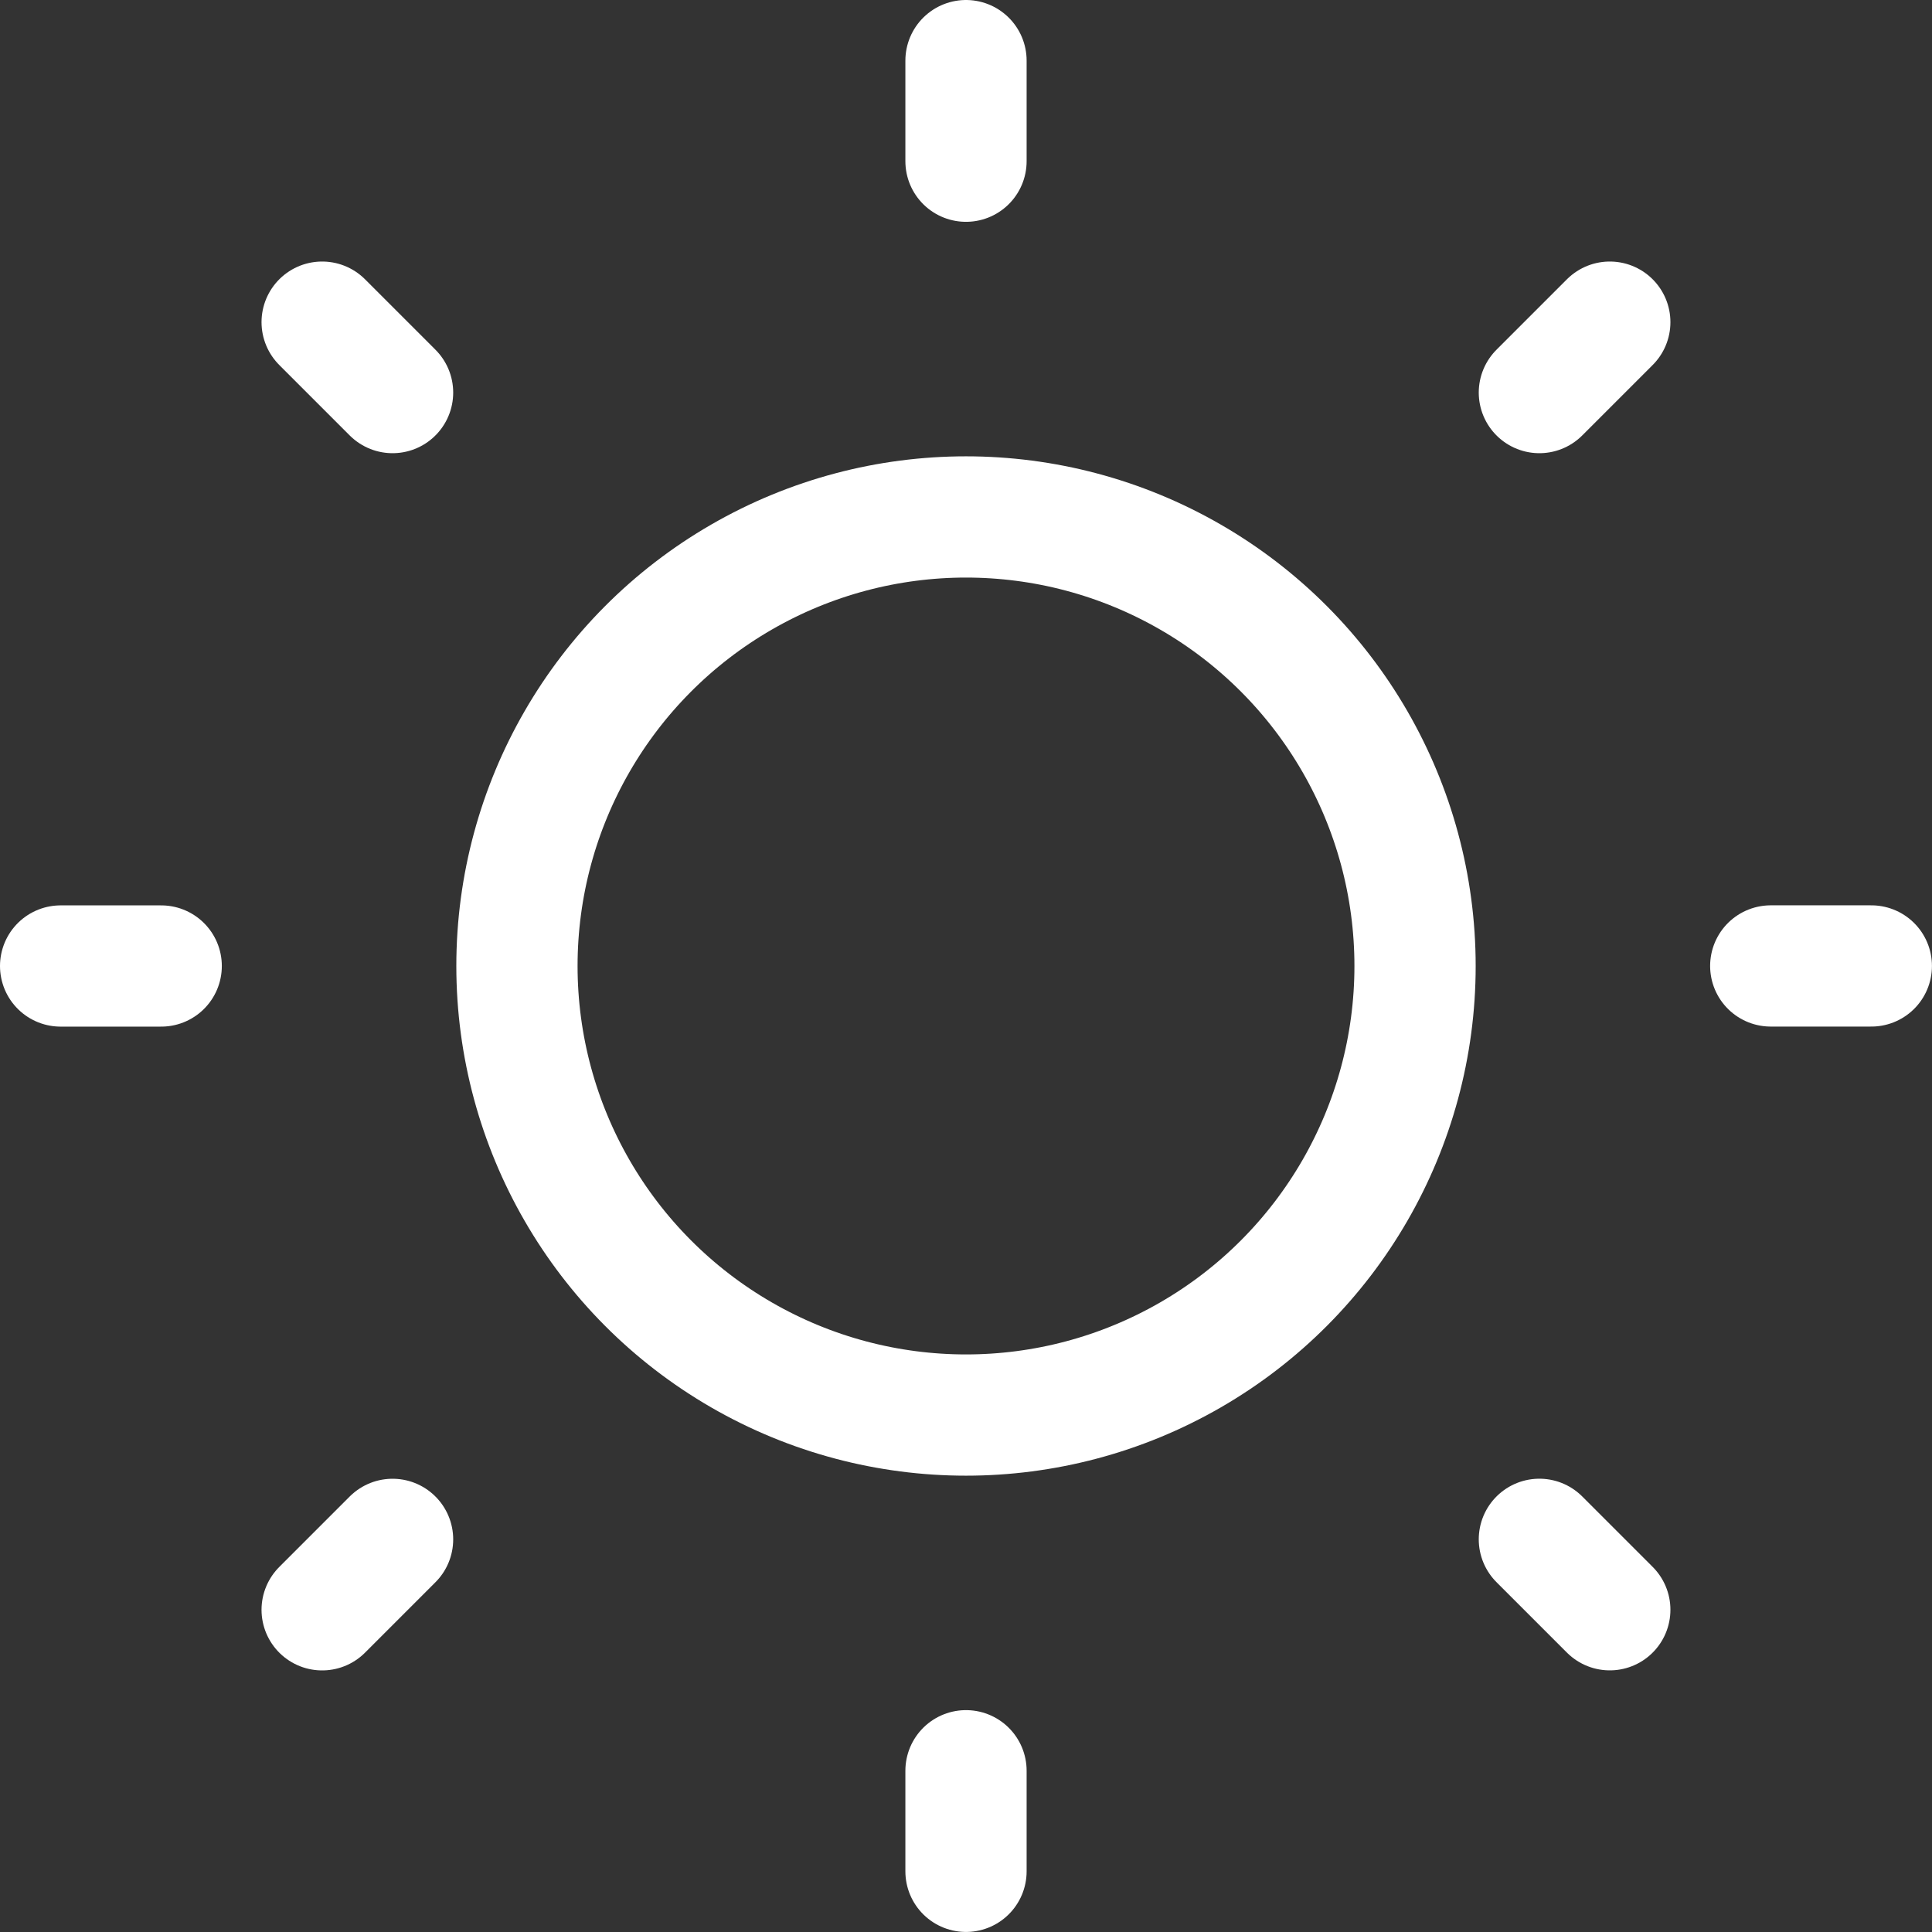
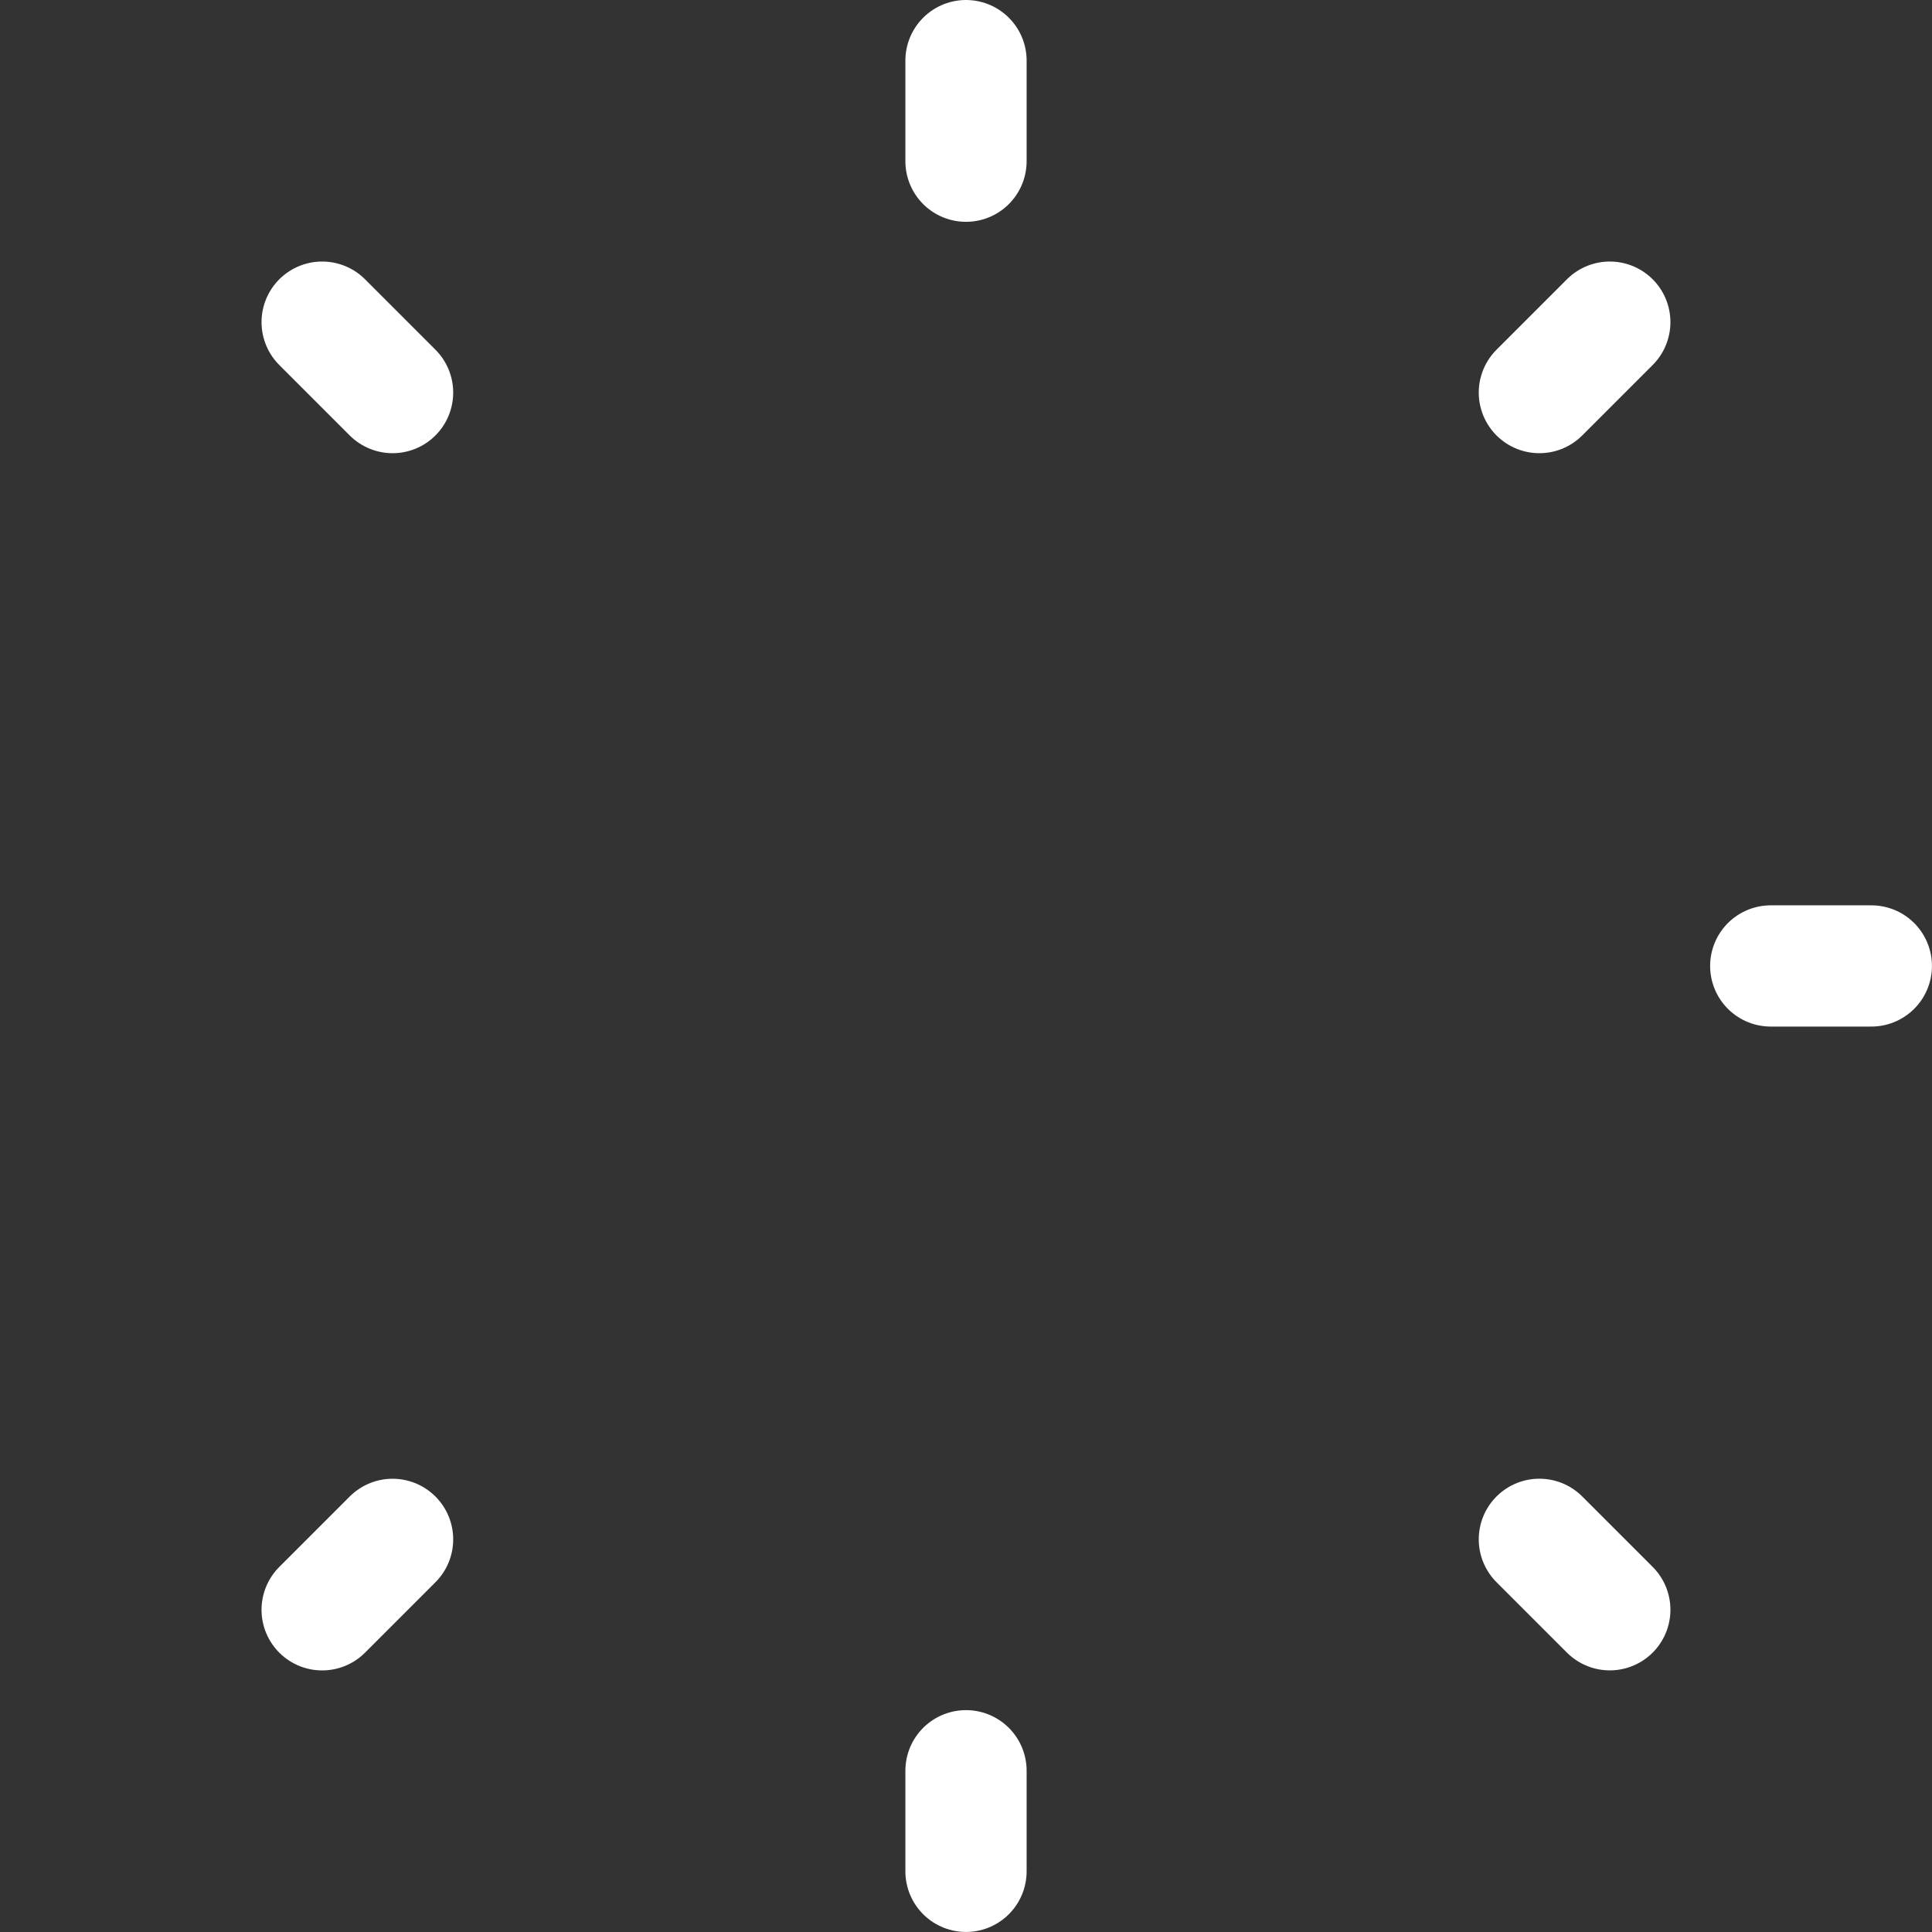
<svg xmlns="http://www.w3.org/2000/svg" width="38.244" height="38.244" viewBox="0 0 38.244 38.244">
  <rect x="0" y="0" width="38.244" height="38.244" fill="#333333" stroke="none" />
  <g id="wetter_w" transform="translate(-3.878 -3.878)">
-     <circle id="Ellipse_133" data-name="Ellipse 133" cx="8.889" cy="8.889" r="8.889" transform="translate(14.111 14.111)" fill="none" stroke="#fff" stroke-linecap="round" stroke-linejoin="round" stroke-width="2.4" />
-     <path id="Pfad_2133" data-name="Pfad 2133" d="M3,20.922H4.991M20.922,3V4.991m15.93,15.93h1.991M20.922,36.852v1.991M8.177,8.177,9.571,9.571M33.666,8.177,32.272,9.571m0,22.7,1.394,1.394M9.571,32.272,8.177,33.666" transform="translate(2.078 2.078)" fill="none" stroke="#fff" stroke-linecap="round" stroke-linejoin="round" stroke-width="2.4" />
+     <path id="Pfad_2133" data-name="Pfad 2133" d="M3,20.922M20.922,3V4.991m15.93,15.93h1.991M20.922,36.852v1.991M8.177,8.177,9.571,9.571M33.666,8.177,32.272,9.571m0,22.7,1.394,1.394M9.571,32.272,8.177,33.666" transform="translate(2.078 2.078)" fill="none" stroke="#fff" stroke-linecap="round" stroke-linejoin="round" stroke-width="2.4" />
  </g>
</svg>